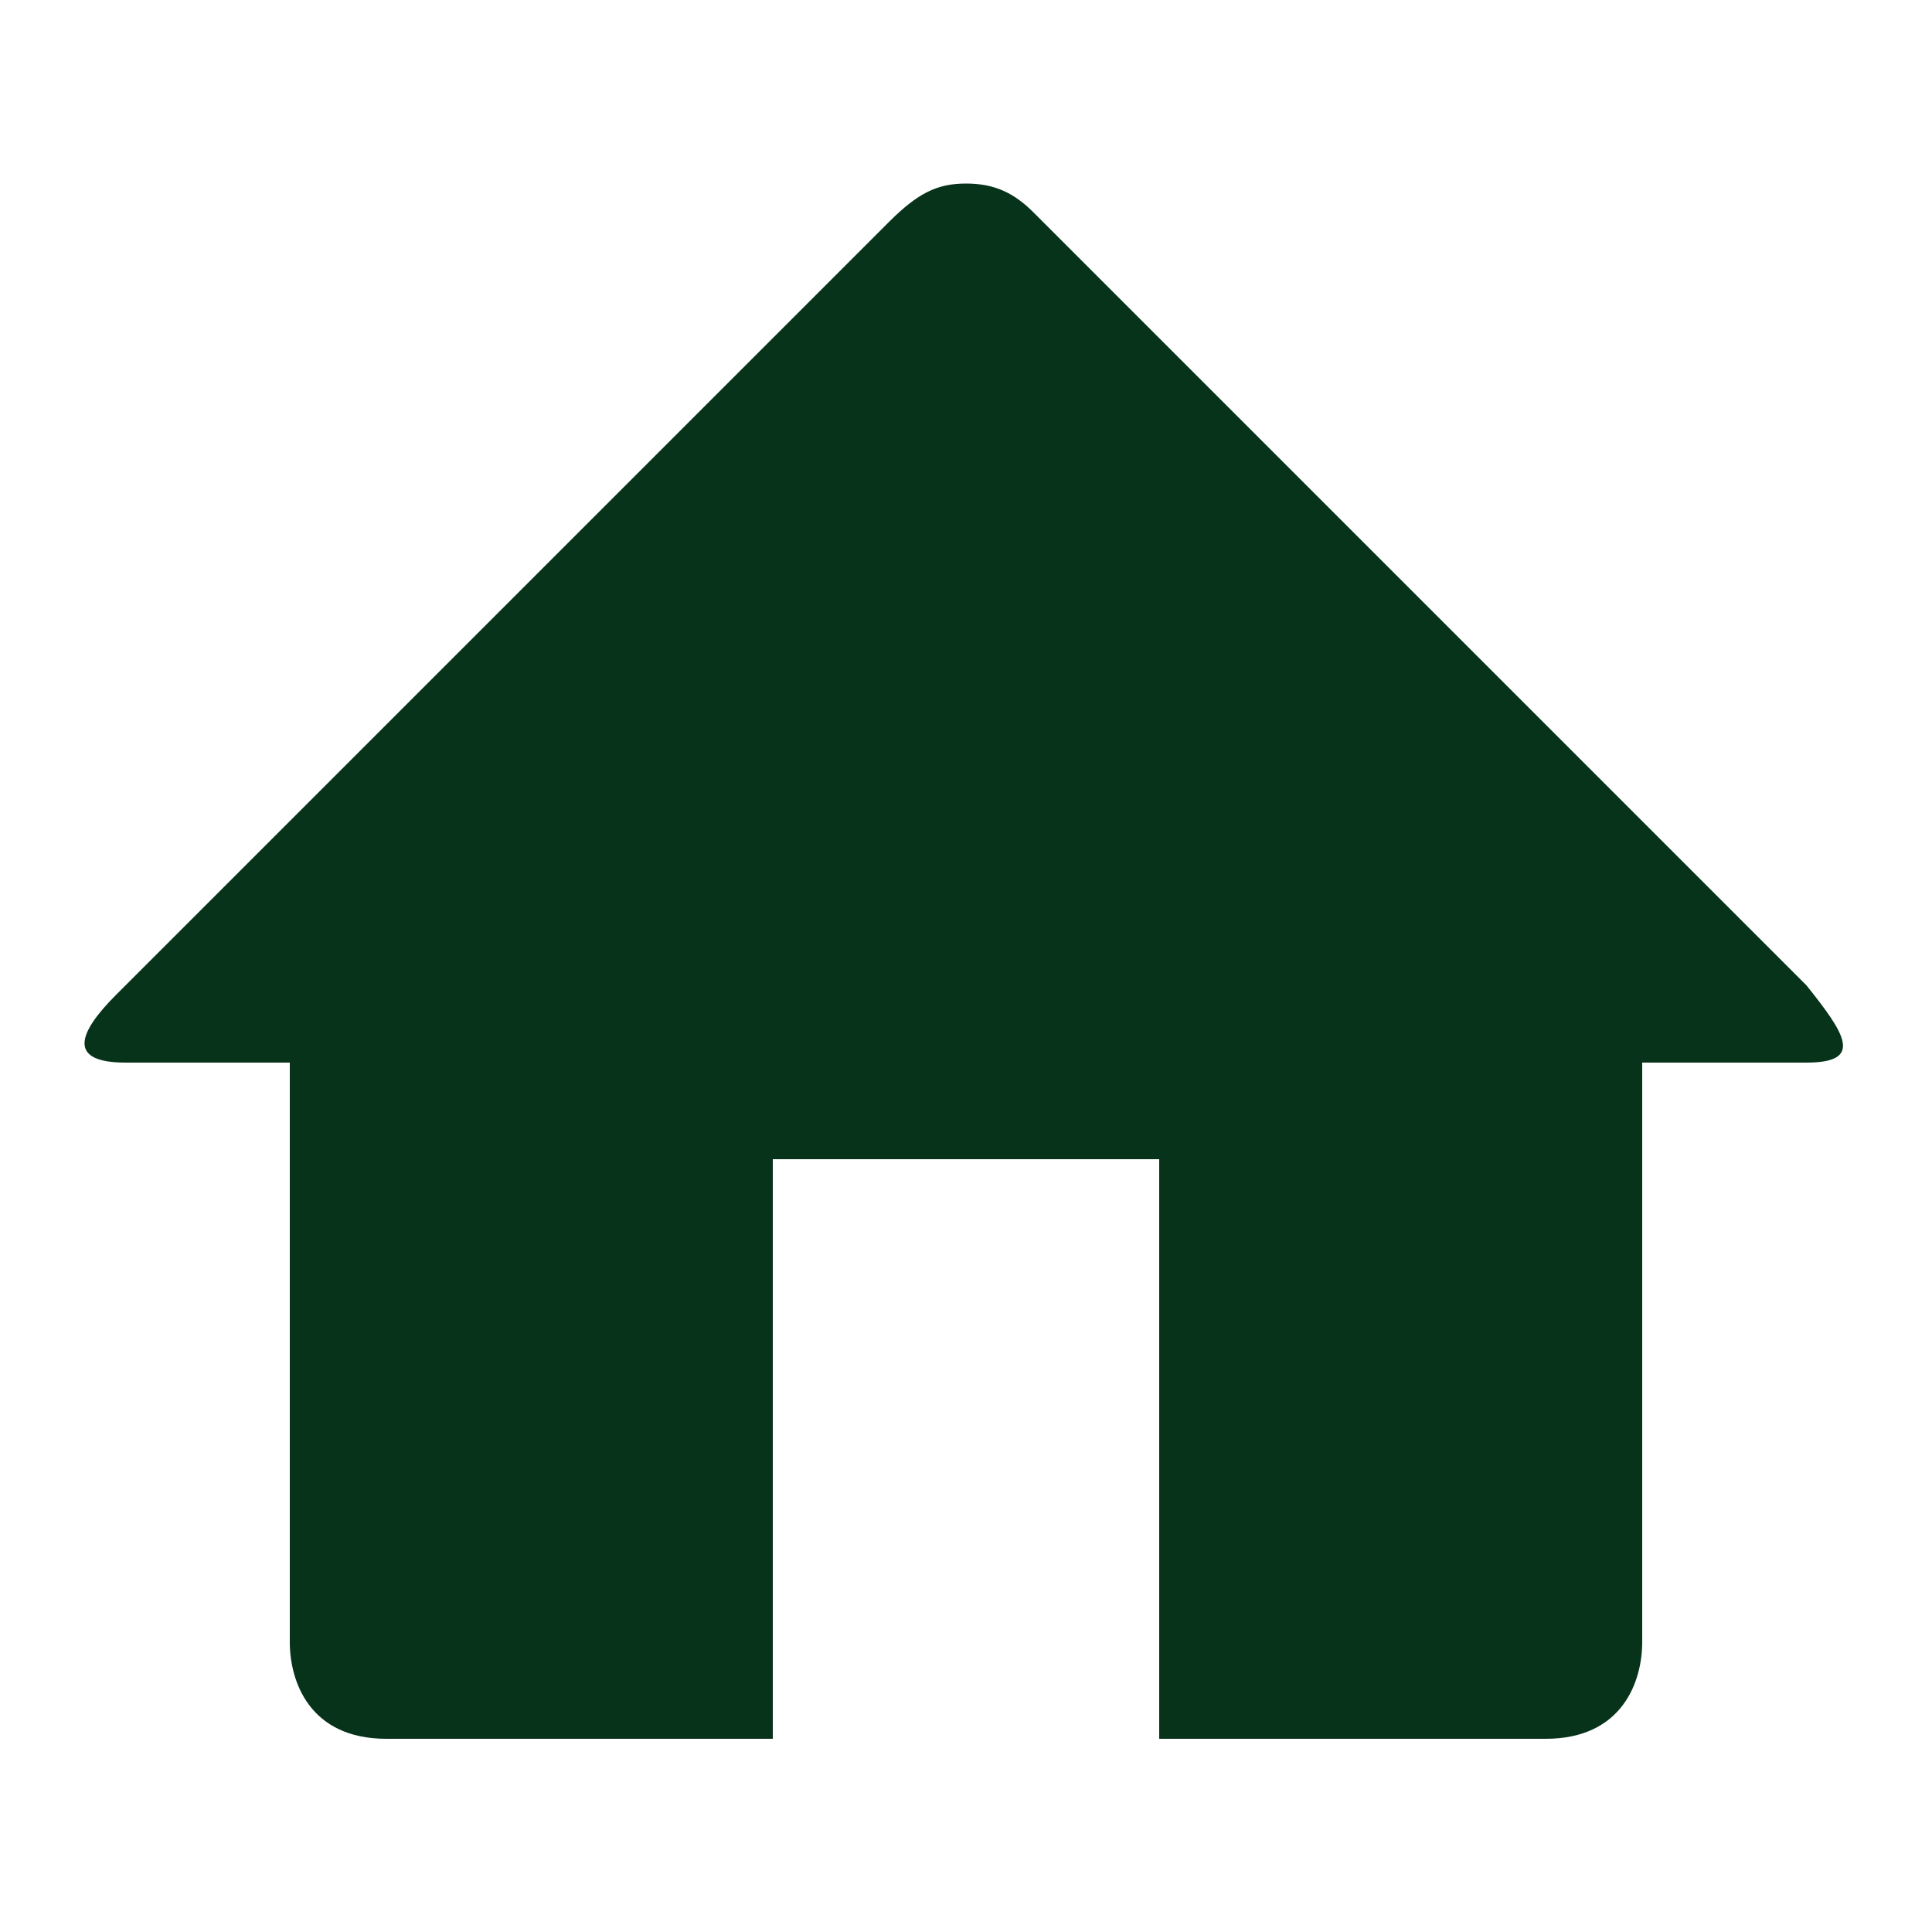
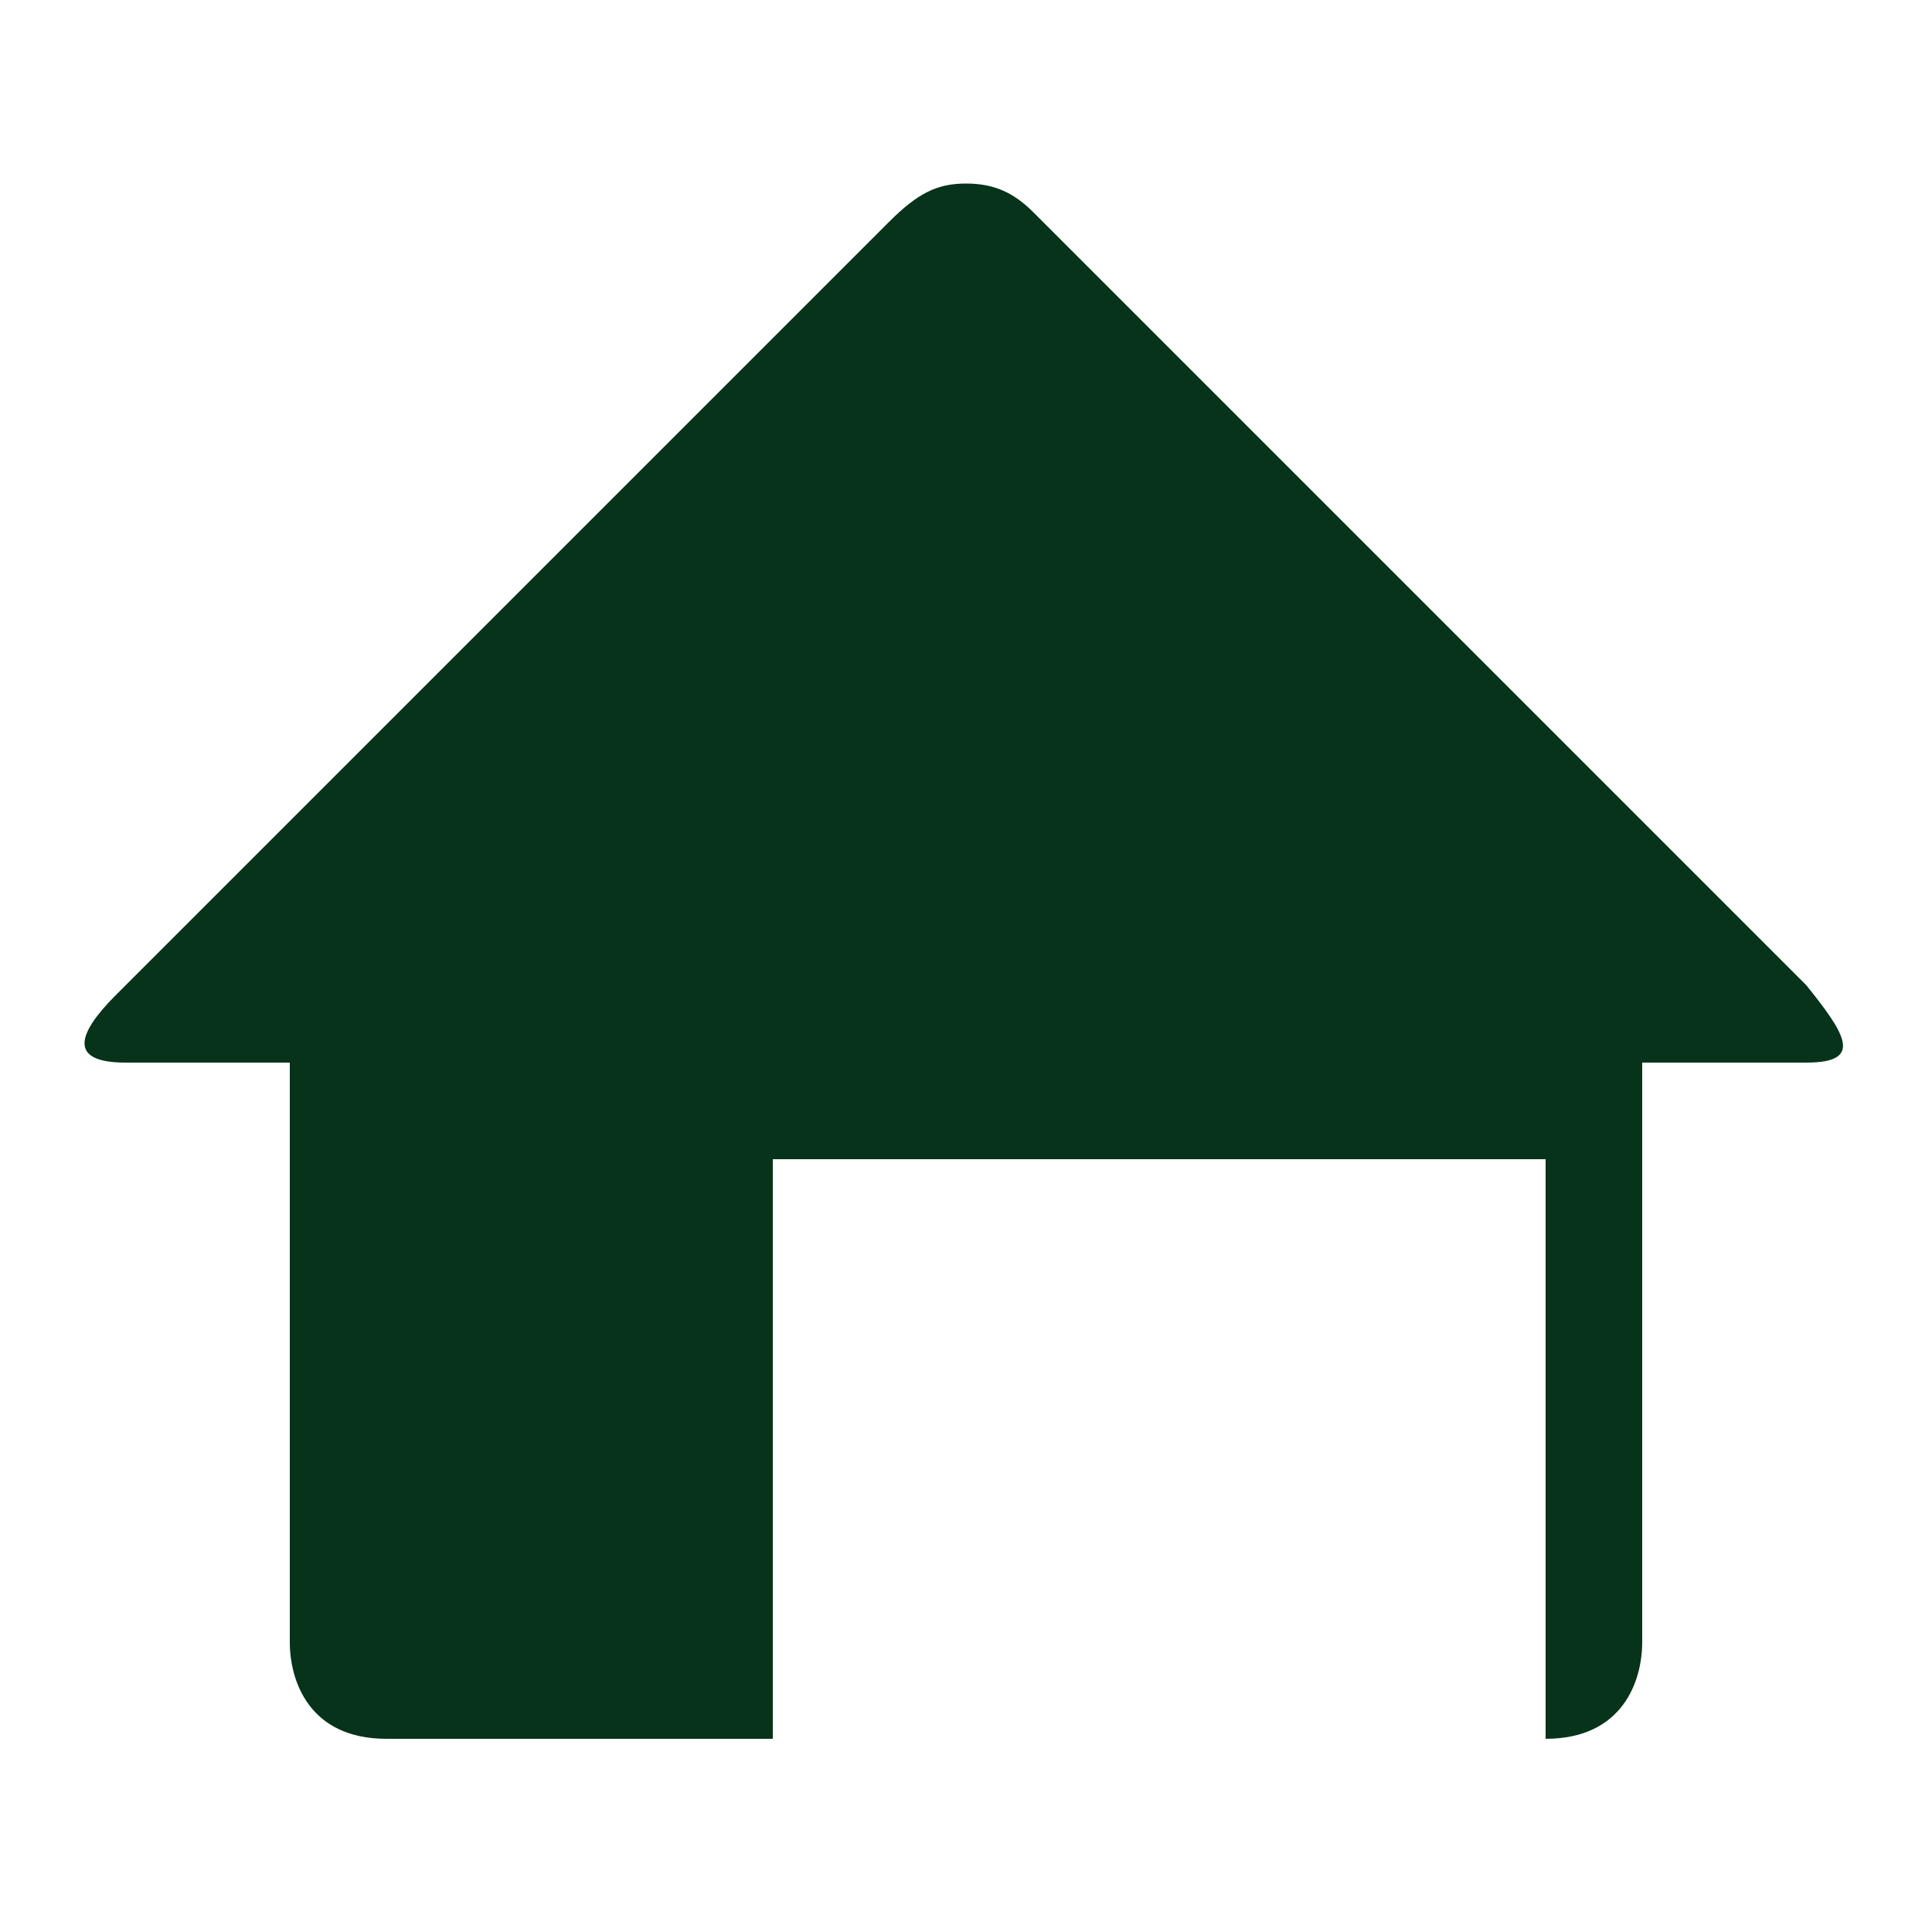
<svg xmlns="http://www.w3.org/2000/svg" version="1.1" id="Home" x="0px" y="0px" viewBox="0 0 20 20" style="enable-background:new 0 0 20 20;" xml:space="preserve">
  <style type="text/css">
	.st0{fill:#06331A;}
</style>
-   <path class="st0" d="M18.7,11H17v6c0,0.4-0.2,1-1,1h-4v-6H8v6H4c-0.8,0-1-0.6-1-1v-6H1.3c-0.6,0-0.5-0.3-0.1-0.7l8-8  C9.5,2,9.7,1.9,10,1.9s0.5,0.1,0.7,0.3l8,8C19.1,10.7,19.3,11,18.7,11z" />
+   <path class="st0" d="M18.7,11H17v6c0,0.4-0.2,1-1,1v-6H8v6H4c-0.8,0-1-0.6-1-1v-6H1.3c-0.6,0-0.5-0.3-0.1-0.7l8-8  C9.5,2,9.7,1.9,10,1.9s0.5,0.1,0.7,0.3l8,8C19.1,10.7,19.3,11,18.7,11z" />
</svg>